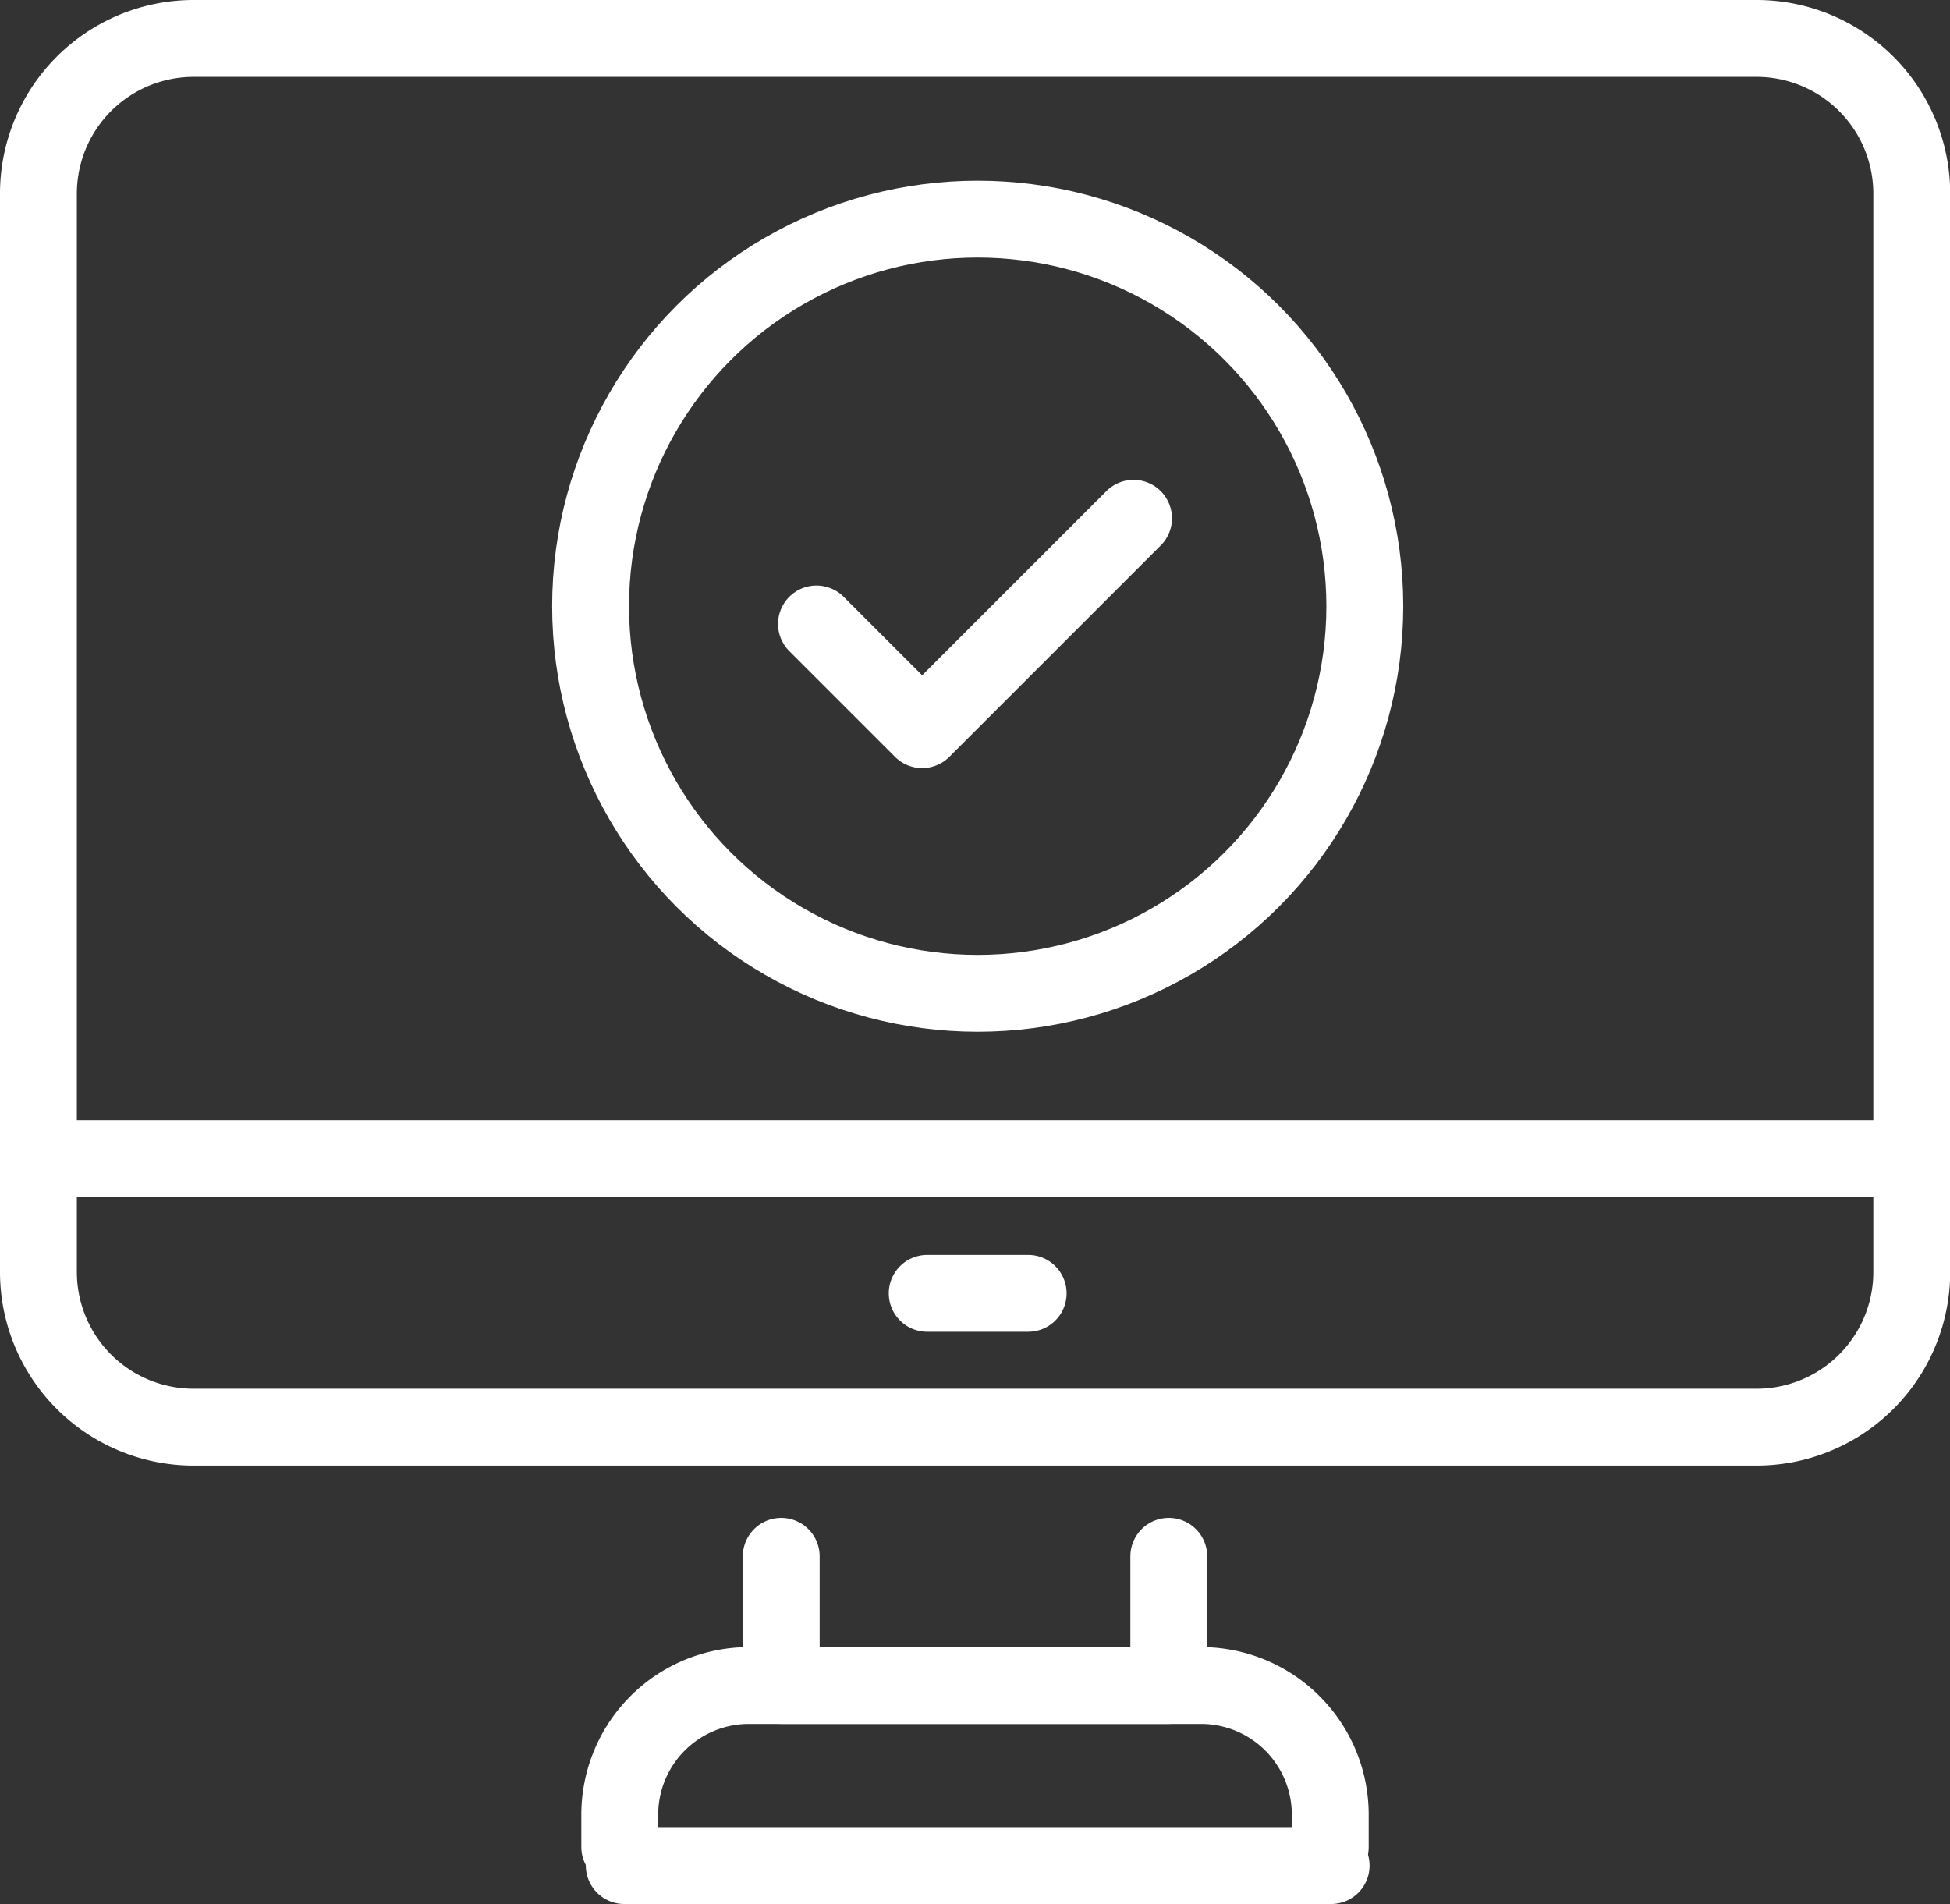
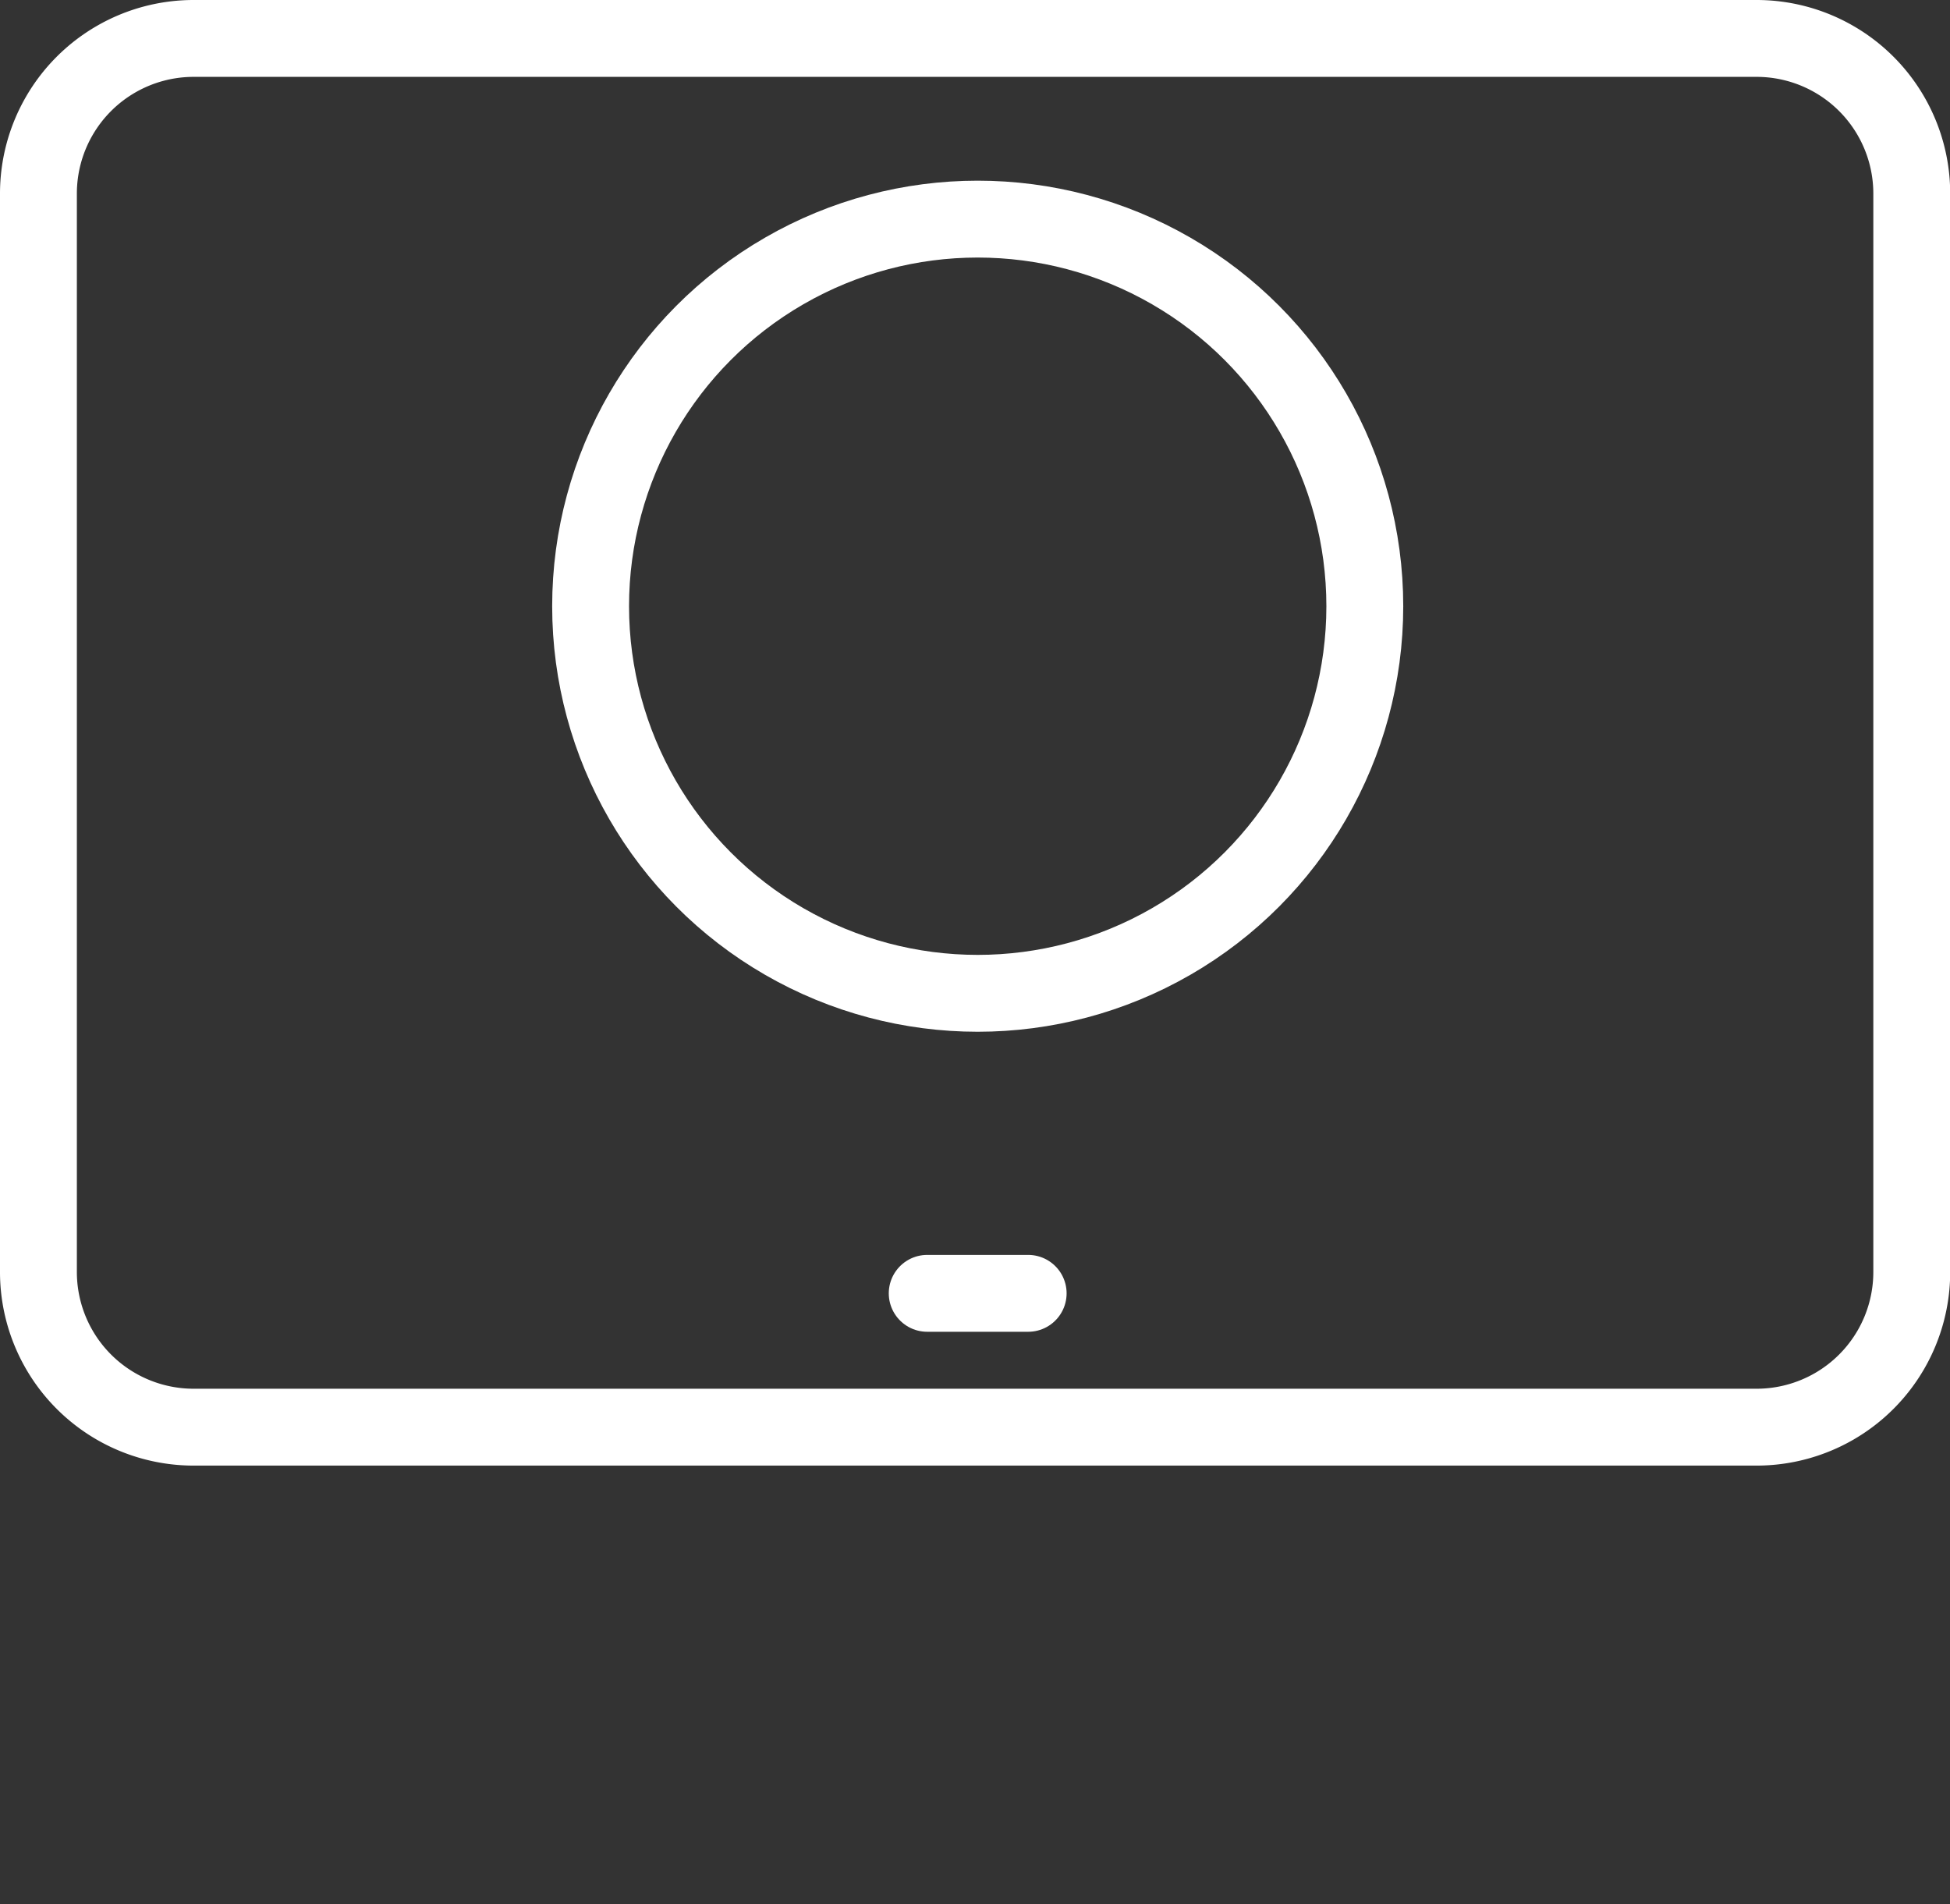
<svg xmlns="http://www.w3.org/2000/svg" width="50.737" height="49.54" viewBox="0 0 50.737 49.54">
  <rect x="0" y="0" width="50.737" height="49.54" fill="#333333" stroke="none" />
  <g transform="translate(-689.78 -992.781)">
    <circle cx="10.072" cy="10.072" r="10.072" transform="translate(705.147 998.482)" fill="none" stroke="#fff" stroke-linecap="round" stroke-linejoin="round" stroke-width="2" />
-     <path d="M175.636,105.841l2.75,2.75,5.5-5.5" transform="translate(535.388 903.175)" fill="none" stroke="#fff" stroke-linecap="round" stroke-linejoin="round" stroke-width="2" />
    <path d="M12.613,7H11.042A4.038,4.038,0,0,0,7,11.042V39.091a4.038,4.038,0,0,0,4.042,4.042H51.7a4.038,4.038,0,0,0,4.042-4.042V11.042A4.038,4.038,0,0,0,51.7,7H12.613Z" transform="translate(683.78 986.781)" fill="none" stroke="#fff" stroke-linecap="round" stroke-linejoin="round" stroke-width="2" />
-     <path d="M178.084,336v3.361H168V336" transform="translate(542.107 697.275)" fill="none" stroke="#fff" stroke-linecap="round" stroke-linejoin="round" stroke-width="2" />
-     <line x2="48.168" transform="translate(691.134 1022.929)" fill="none" stroke="#fff" stroke-linecap="round" stroke-linejoin="round" stroke-width="2" />
    <line x2="2.627" transform="translate(713.905 1026.432)" fill="none" stroke="#fff" stroke-linecap="round" stroke-linejoin="round" stroke-width="2" />
-     <line x1="18.392" transform="translate(706.023 1041.321)" fill="none" stroke="#fff" stroke-linecap="round" stroke-linejoin="round" stroke-width="2" />
-     <path d="M133,368.2v-.84A3.361,3.361,0,0,1,136.361,364h11.764a3.361,3.361,0,0,1,3.361,3.361v.84" transform="translate(572.906 672.636)" fill="none" stroke="#fff" stroke-linecap="round" stroke-linejoin="round" stroke-width="2" />
  </g>
</svg>